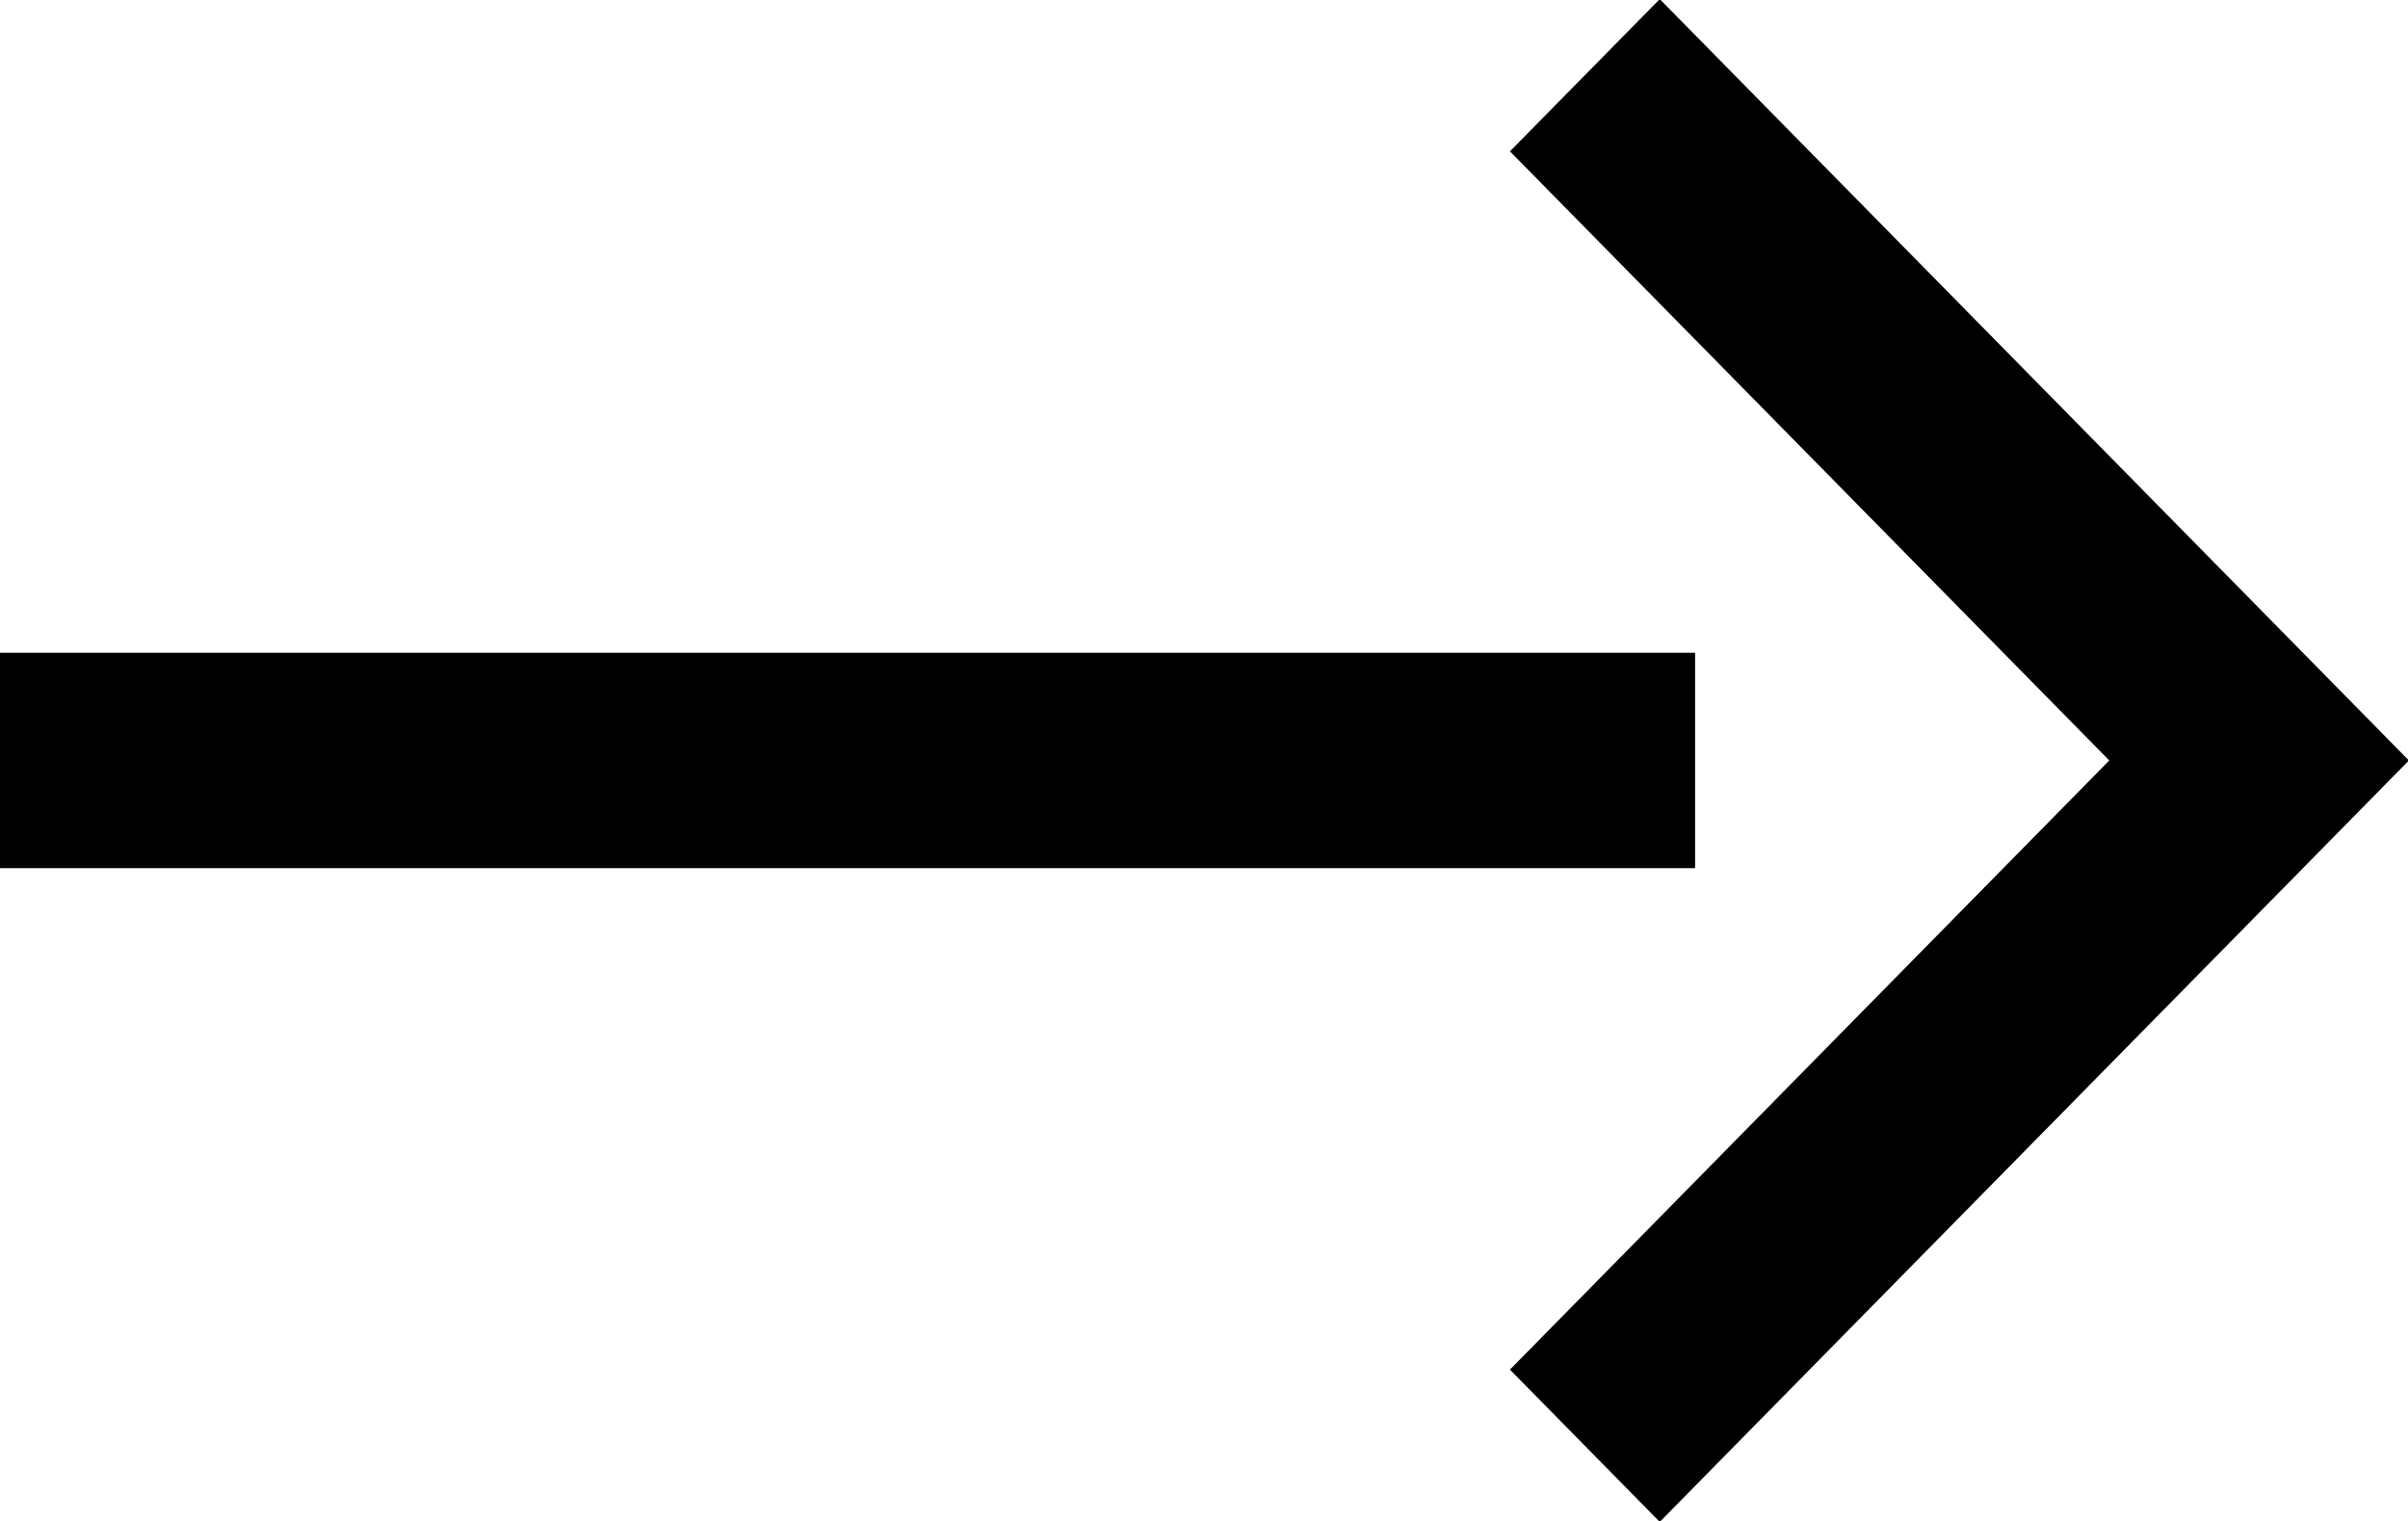
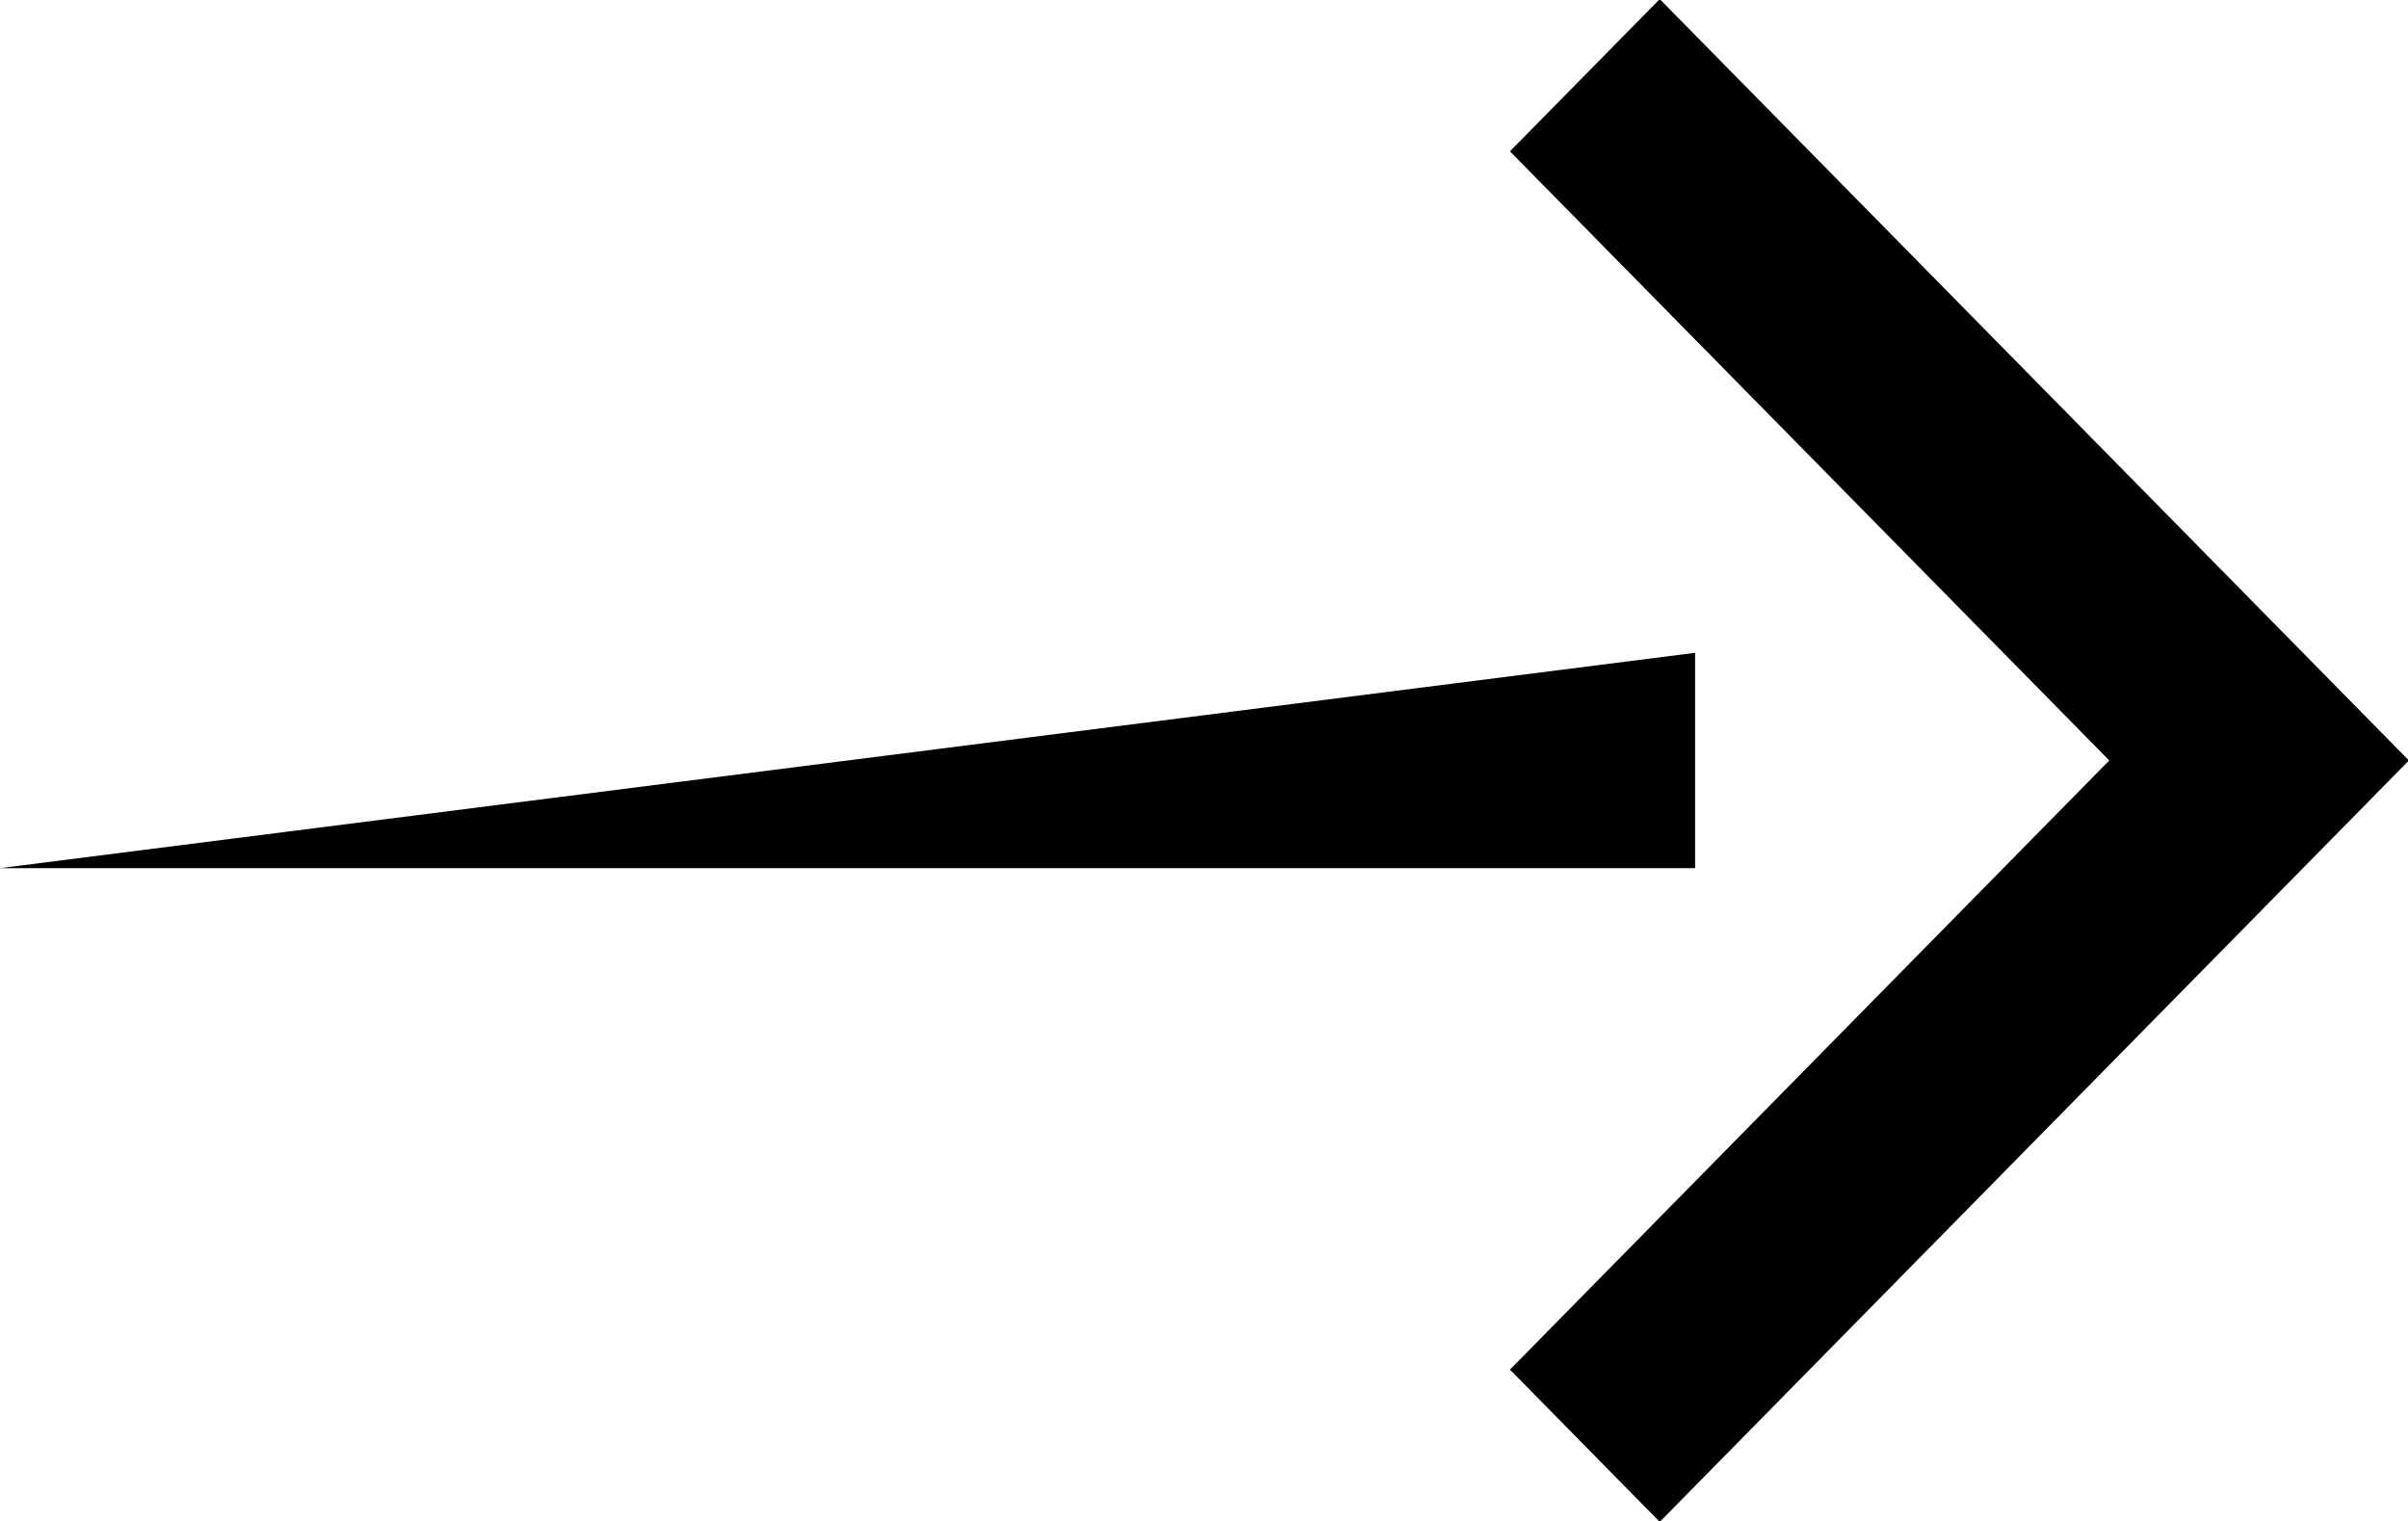
<svg xmlns="http://www.w3.org/2000/svg" width="38px" height="24px">
-   <path fill-rule="evenodd" fill="rgb(0, 0, 0)" d="M38.014,12.000 L35.650,14.403 L35.650,14.403 L26.192,24.015 L23.828,21.612 L33.286,12.000 L23.828,2.388 L26.192,-0.014 L35.650,9.597 L35.650,9.597 L38.014,12.000 ZM26.750,13.699 L-0.000,13.699 L-0.000,10.301 L26.750,10.301 L26.750,13.699 Z" />
+   <path fill-rule="evenodd" fill="rgb(0, 0, 0)" d="M38.014,12.000 L35.650,14.403 L35.650,14.403 L26.192,24.015 L23.828,21.612 L33.286,12.000 L23.828,2.388 L26.192,-0.014 L35.650,9.597 L35.650,9.597 L38.014,12.000 ZM26.750,13.699 L-0.000,13.699 L26.750,10.301 L26.750,13.699 Z" />
</svg>